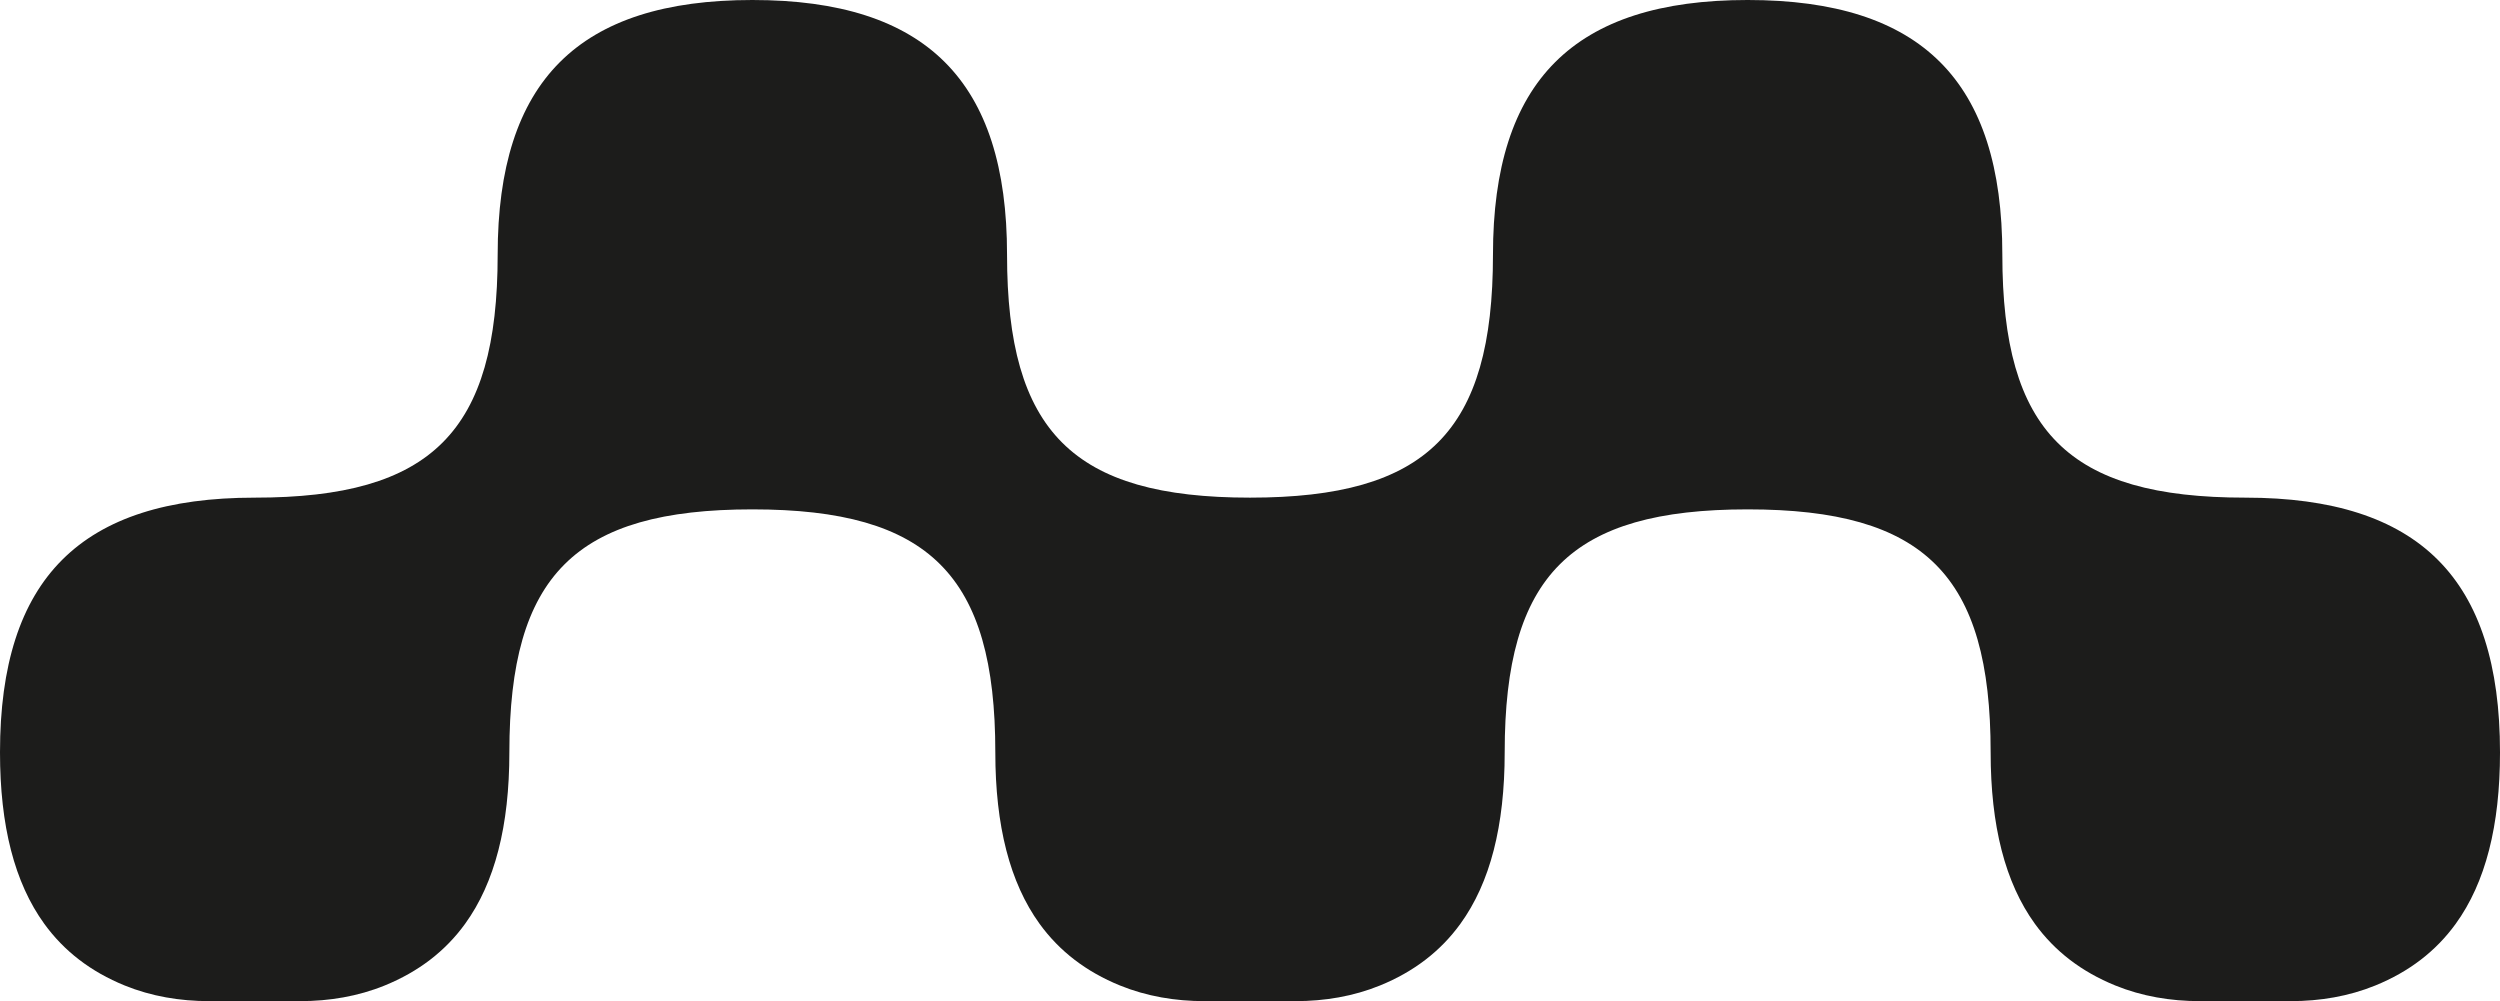
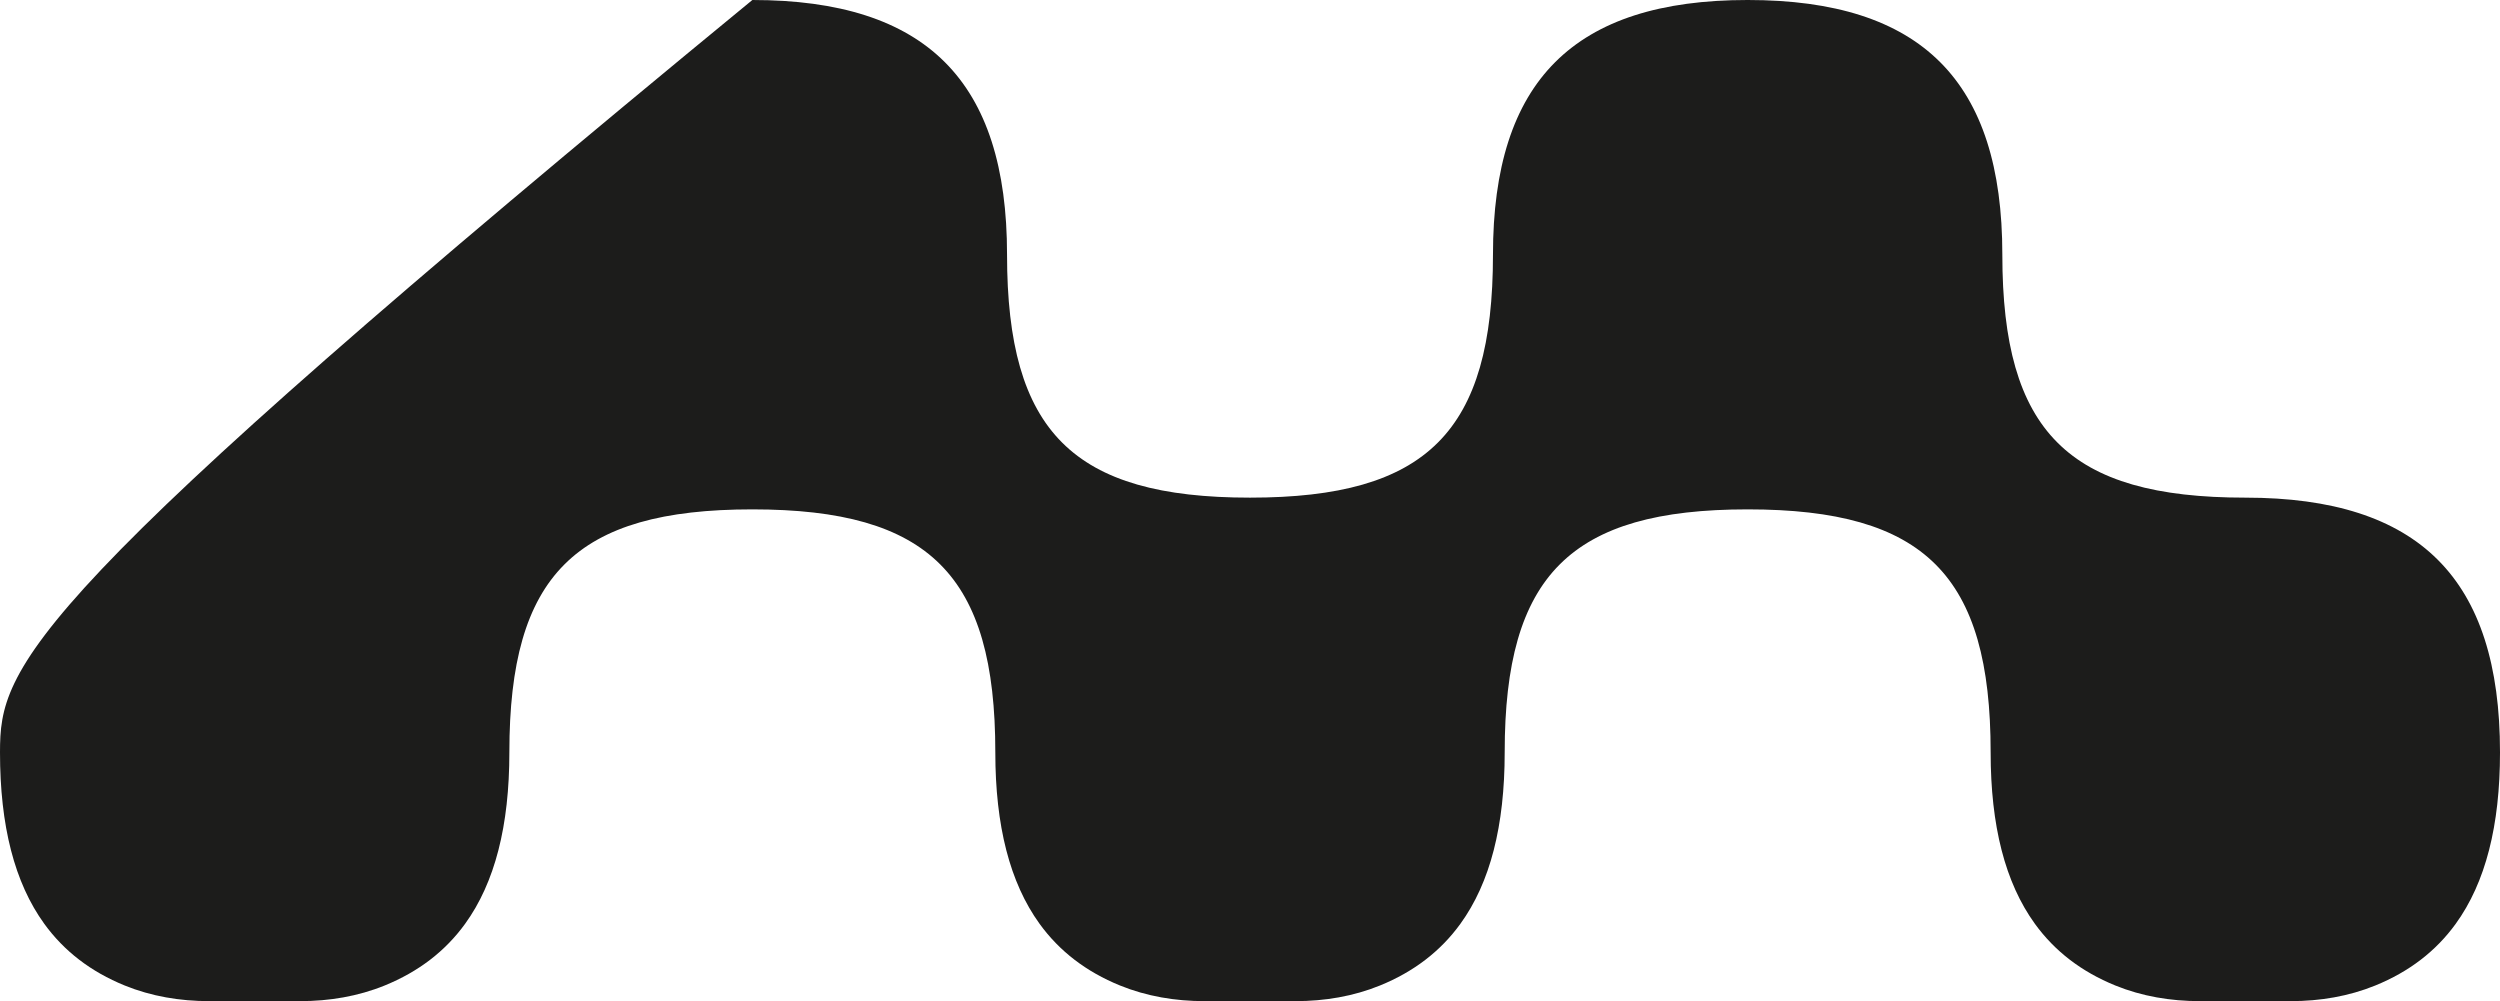
<svg xmlns="http://www.w3.org/2000/svg" id="Layer_1" data-name="Layer 1" viewBox="0 0 1484.979 594.664">
  <defs>
    <style>
      .cls-1 {
        fill: #1c1c1b;
        stroke-width: 0px;
      }
    </style>
  </defs>
-   <path class="cls-1" d="M124.162,594.664h54.238c17.137,0,34.255-2.834,50.125-9.3,20.067-8.176,35.927-20.328,47.732-36.617,17.715-24.473,26.301-58.268,26.301-101.868,0-52.633,9.779-88.697,32.715-111.62,22.922-22.922,59.017-32.699,111.618-32.699,52.603,0,88.682,9.778,111.605,32.699,22.936,22.923,32.713,58.987,32.713,111.62,0,43.599,8.599,77.394,26.302,101.868,11.805,16.29,27.665,28.441,47.733,36.618,15.87,6.466,32.987,9.3,50.124,9.3h54.238c17.14,0,34.261-2.834,50.133-9.304,20.059-8.176,35.91-20.327,47.713-36.614,17.731-24.473,26.316-58.268,26.316-101.868,0-52.633,9.778-88.697,32.701-111.62,22.936-22.922,59.016-32.699,111.618-32.699s88.682,9.778,111.618,32.699c22.936,22.923,32.715,58.987,32.715,111.62,0,43.599,8.585,77.394,26.301,101.868,11.806,16.289,27.665,28.441,47.732,36.617,15.87,6.467,32.988,9.3,50.125,9.3h54.238c17.14,0,34.261-2.834,50.134-9.304,20.058-8.176,35.909-20.327,47.713-36.614,17.715-24.473,26.315-58.268,26.315-101.868,0-51.596-12.021-89.446-36.942-114.352-24.922-24.906-62.741-36.929-114.337-36.929-52.603,0-88.697-9.778-111.618-32.728-22.936-22.923-32.715-59.017-32.715-111.591,0-51.596-12.021-89.444-36.929-114.35-24.92-24.906-62.74-36.929-114.35-36.929-51.596,0-89.415,12.023-114.337,36.929-24.92,24.906-36.942,62.754-36.942,114.35,0,52.574-9.779,88.668-32.701,111.591-22.936,22.95-59.016,32.728-111.618,32.728s-88.682-9.778-111.62-32.728c-22.922-22.923-32.699-59.017-32.699-111.591,0-51.596-12.023-89.444-36.943-114.35C536.308,12.023,498.487,0,446.891,0c-51.609,0-89.43,12.023-114.35,36.929-24.922,24.906-36.929,62.754-36.929,114.35,0,52.574-9.778,88.668-32.715,111.591-22.936,22.95-59.016,32.728-111.618,32.728-51.596,0-89.415,12.023-114.336,36.929C12.021,357.433,0,395.282,0,446.878c0,43.599,8.599,77.394,26.315,101.868,11.804,16.287,27.655,28.438,47.713,36.614,15.872,6.47,32.993,9.304,50.134,9.304Z" />
+   <path class="cls-1" d="M124.162,594.664h54.238c17.137,0,34.255-2.834,50.125-9.3,20.067-8.176,35.927-20.328,47.732-36.617,17.715-24.473,26.301-58.268,26.301-101.868,0-52.633,9.779-88.697,32.715-111.62,22.922-22.922,59.017-32.699,111.618-32.699,52.603,0,88.682,9.778,111.605,32.699,22.936,22.923,32.713,58.987,32.713,111.62,0,43.599,8.599,77.394,26.302,101.868,11.805,16.29,27.665,28.441,47.733,36.618,15.87,6.466,32.987,9.3,50.124,9.3h54.238c17.14,0,34.261-2.834,50.133-9.304,20.059-8.176,35.91-20.327,47.713-36.614,17.731-24.473,26.316-58.268,26.316-101.868,0-52.633,9.778-88.697,32.701-111.62,22.936-22.922,59.016-32.699,111.618-32.699s88.682,9.778,111.618,32.699c22.936,22.923,32.715,58.987,32.715,111.62,0,43.599,8.585,77.394,26.301,101.868,11.806,16.289,27.665,28.441,47.732,36.617,15.87,6.467,32.988,9.3,50.125,9.3h54.238c17.14,0,34.261-2.834,50.134-9.304,20.058-8.176,35.909-20.327,47.713-36.614,17.715-24.473,26.315-58.268,26.315-101.868,0-51.596-12.021-89.446-36.942-114.352-24.922-24.906-62.741-36.929-114.337-36.929-52.603,0-88.697-9.778-111.618-32.728-22.936-22.923-32.715-59.017-32.715-111.591,0-51.596-12.021-89.444-36.929-114.35-24.92-24.906-62.74-36.929-114.35-36.929-51.596,0-89.415,12.023-114.337,36.929-24.92,24.906-36.942,62.754-36.942,114.35,0,52.574-9.779,88.668-32.701,111.591-22.936,22.95-59.016,32.728-111.618,32.728s-88.682-9.778-111.62-32.728c-22.922-22.923-32.699-59.017-32.699-111.591,0-51.596-12.023-89.444-36.943-114.35C536.308,12.023,498.487,0,446.891,0C12.021,357.433,0,395.282,0,446.878c0,43.599,8.599,77.394,26.315,101.868,11.804,16.287,27.655,28.438,47.713,36.614,15.872,6.47,32.993,9.304,50.134,9.304Z" />
</svg>